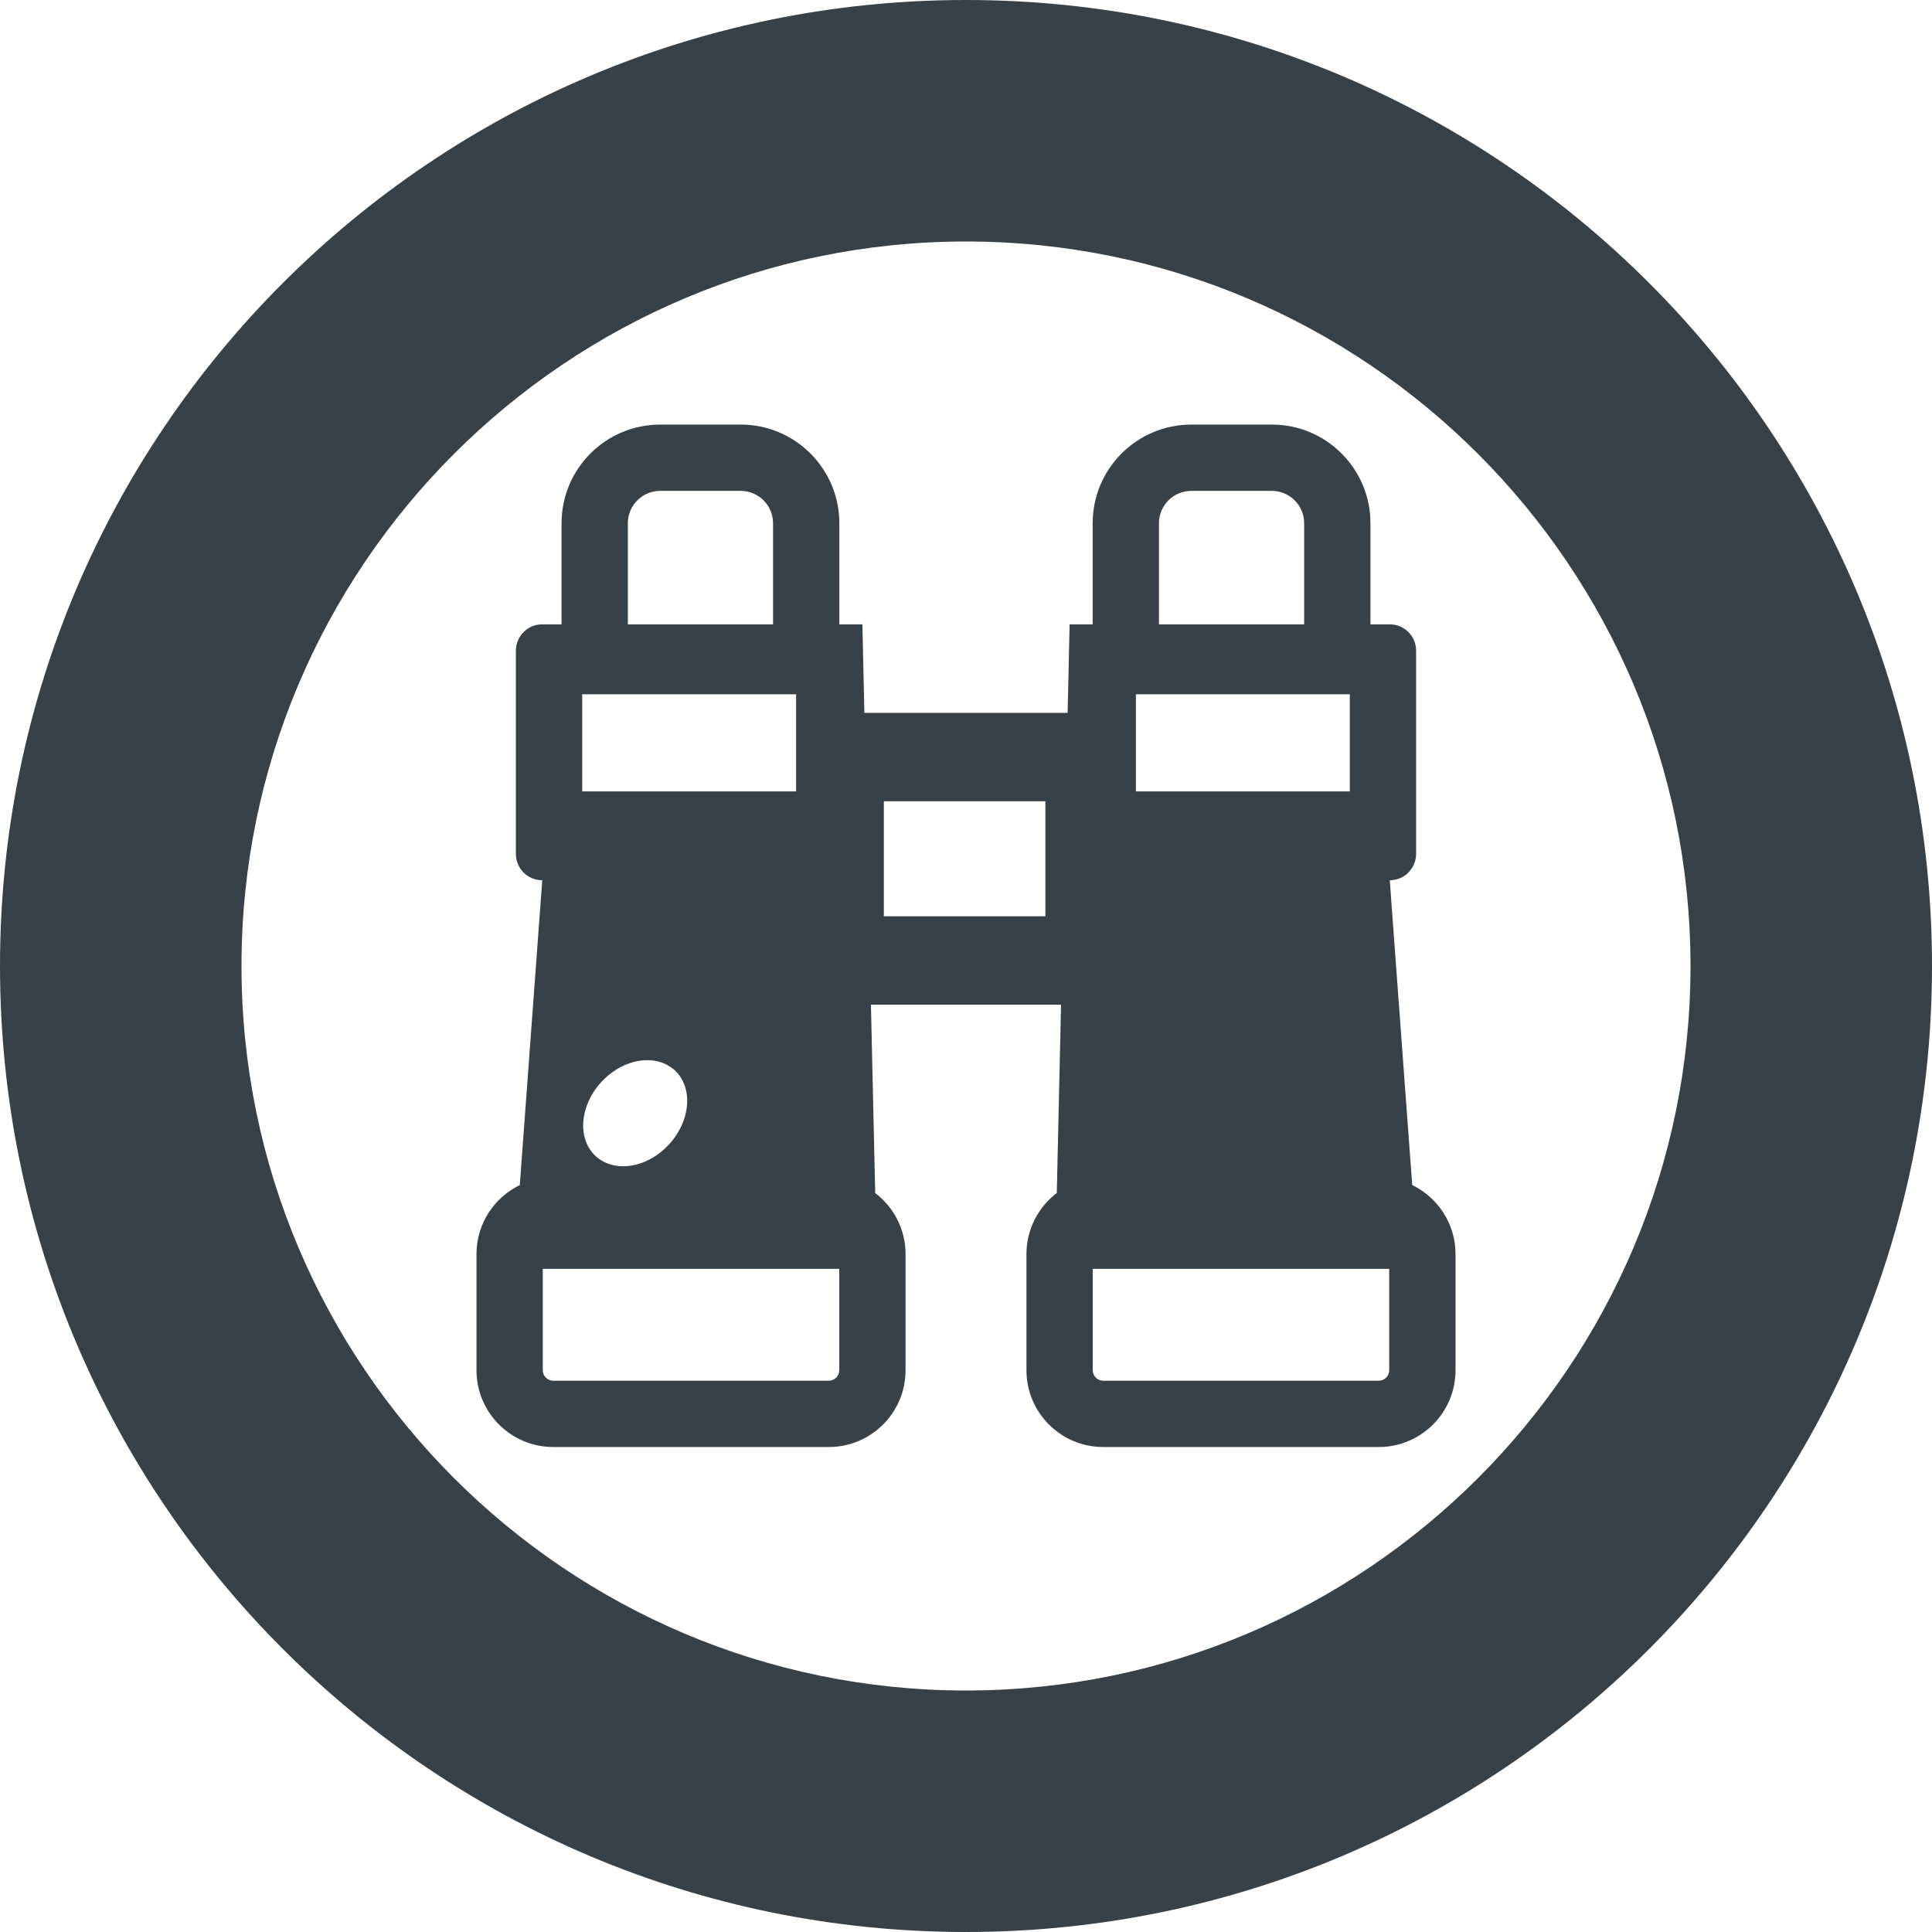
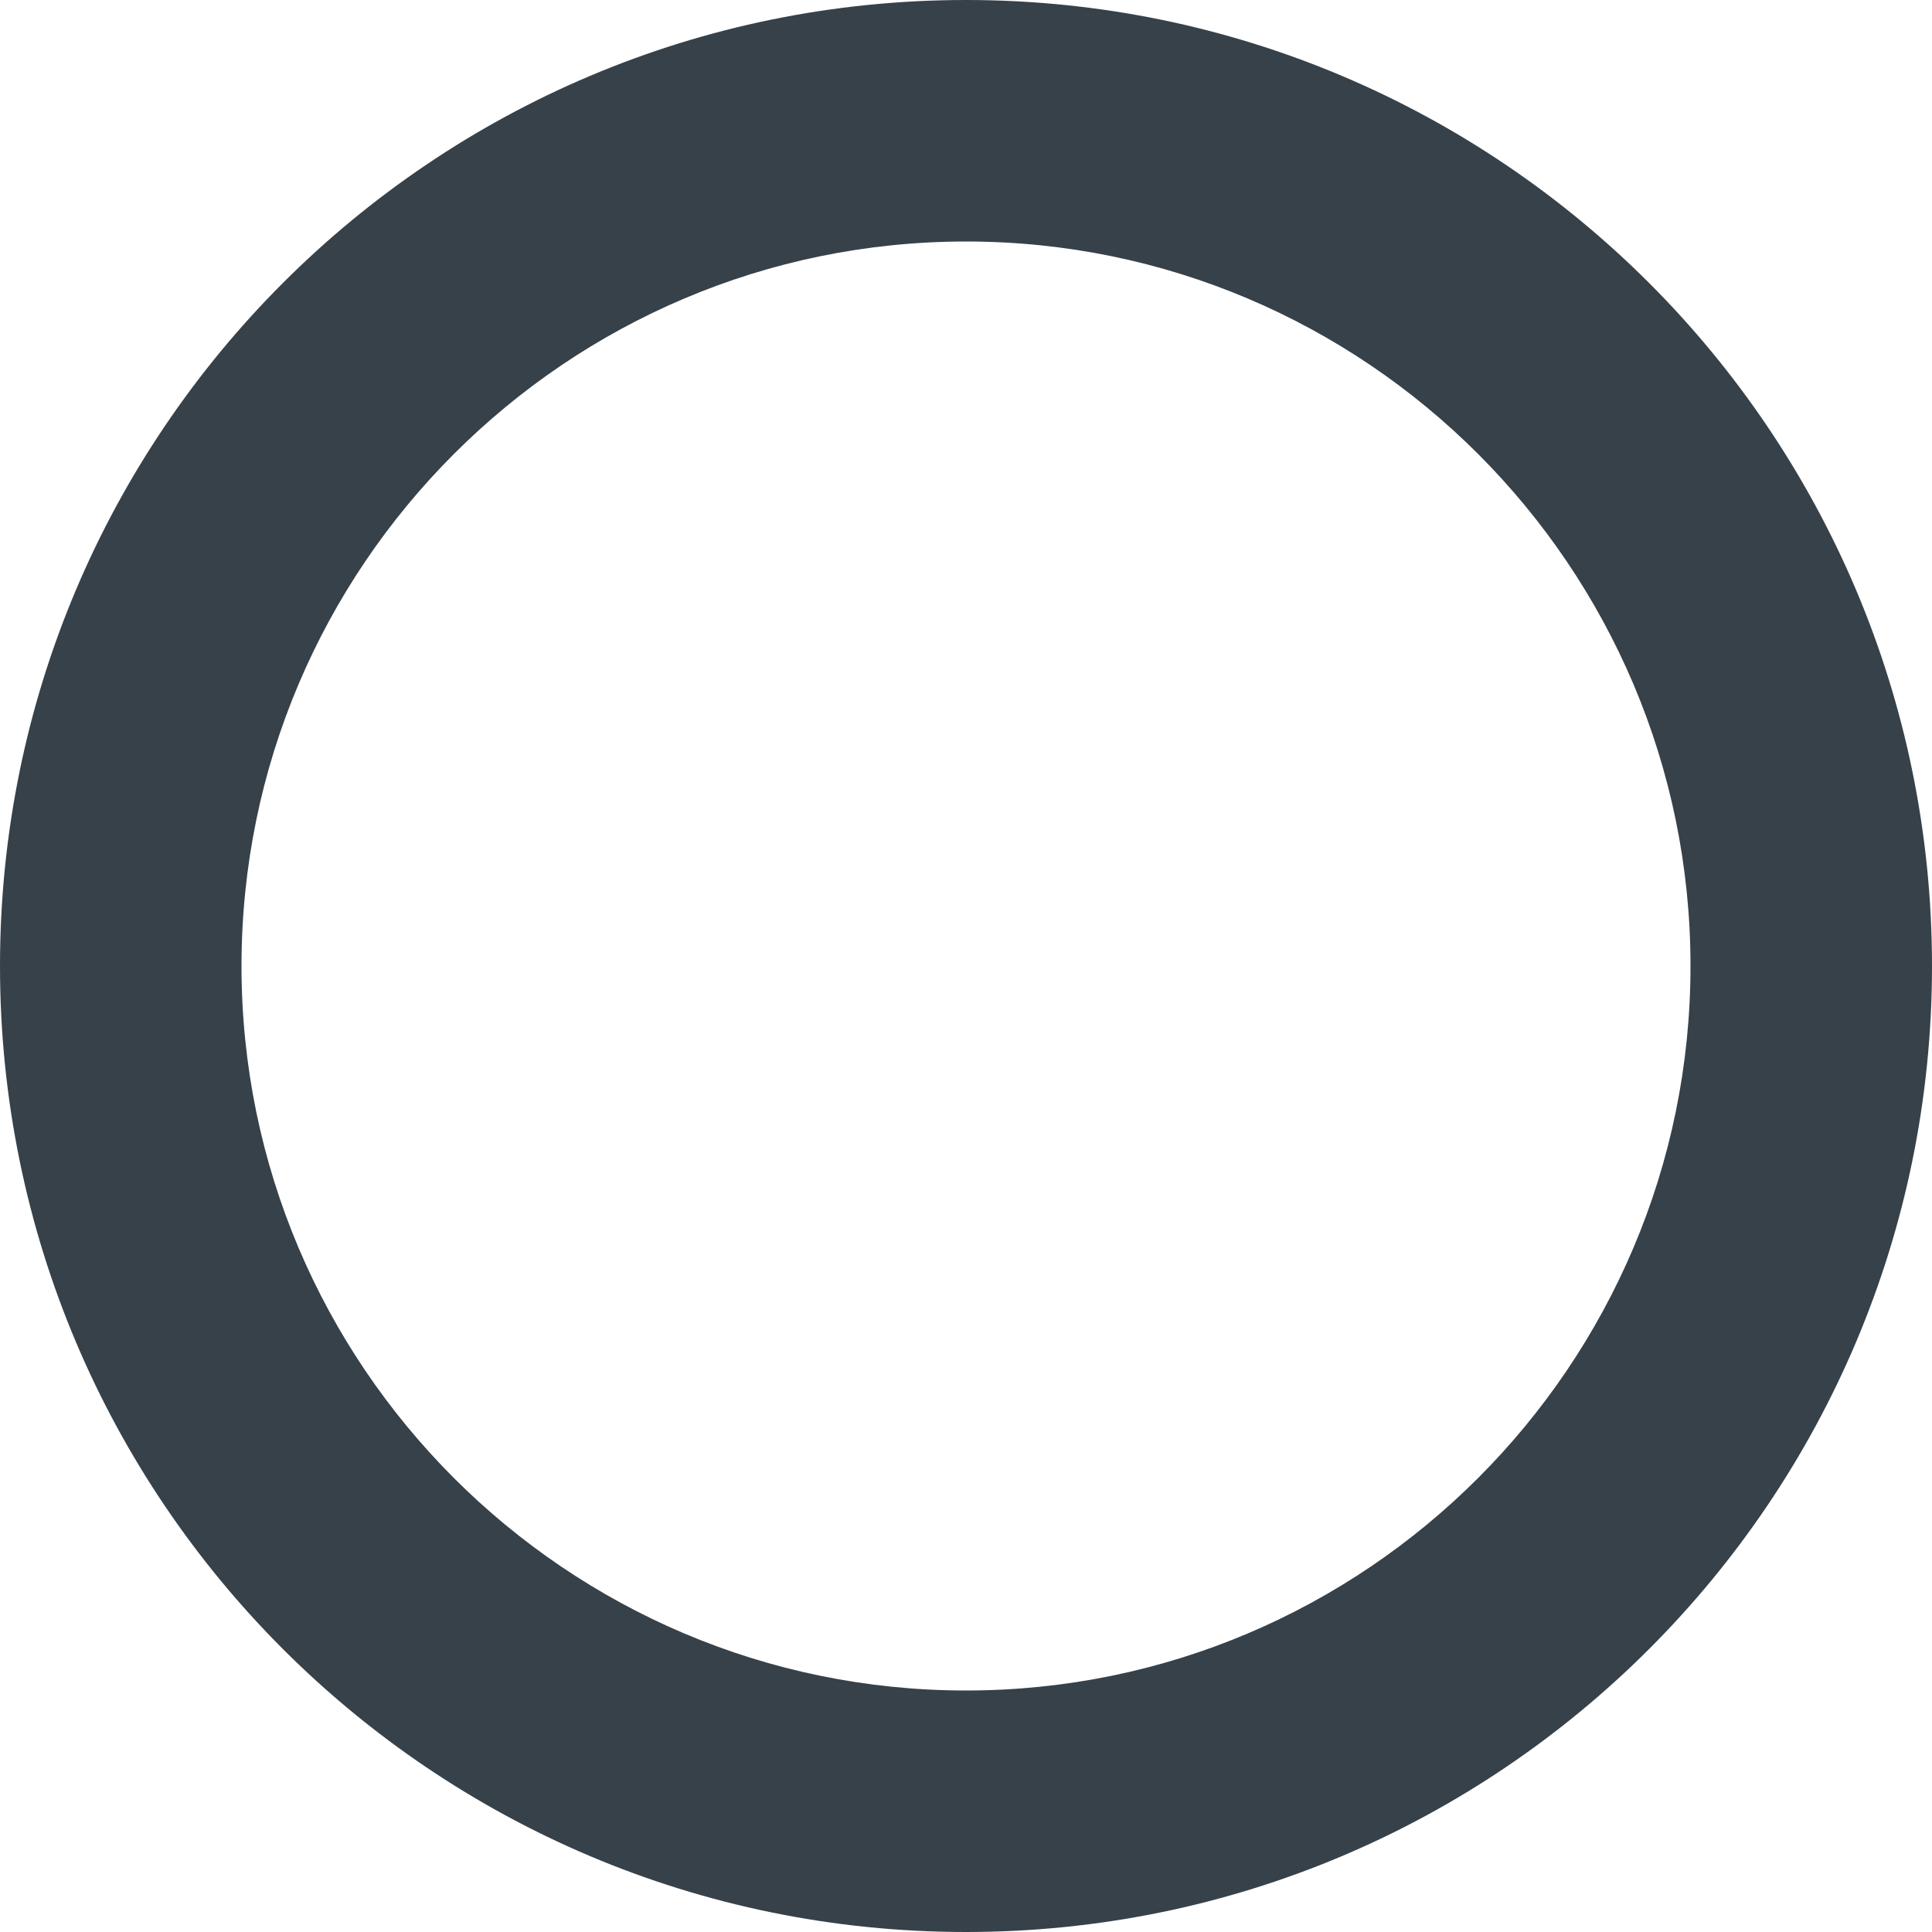
<svg xmlns="http://www.w3.org/2000/svg" version="1.1" id="_x31_0" x="0px" y="0px" viewBox="0 0 512 512" style="enable-background:new 0 0 512 512;" xml:space="preserve">
  <style type="text/css">
	.st0{fill:#374149;}
</style>
  <g>
-     <path class="st0" d="M374.254,314.058l-5.578-75.656l-0.367-5.129c1.926,0,3.679-0.782,4.93-2.047   c1.266-1.27,2.046-3.004,2.046-4.938v-53.843c0-3.863-3.121-6.985-6.988-6.985h-5.114v-26.805c0-14.426-11.695-26.137-26.14-26.137   h-21.336c-14.426,0-26.141,11.711-26.141,26.137v26.805h-6.11l-0.527,23.465H229.07l-0.527-23.465h-6.11v-26.805   c0-14.426-11.711-26.137-26.141-26.137h-21.336c-14.445,0-26.137,11.711-26.137,26.137v26.805h-5.117   c-3.863,0-6.988,3.122-6.988,6.985v53.843c0,3.867,3.125,6.989,6.988,6.989l-5.953,80.781c-6.794,3.301-11.477,10.246-11.477,18.29   v30.766c0,11.246,9.117,20.363,20.359,20.363h73.008c11.226,0,20.343-9.118,20.343-20.344v-30.785   c0-6.598-3.164-12.473-8.042-16.18l-1.118-49.121l-0.015-0.797h49.187l1.195,0.003l-1.133,49.914   c-4.878,3.707-8.039,9.582-8.039,16.18v30.785c0,11.226,9.118,20.344,20.34,20.344h73.012c11.242,0,20.359-9.118,20.359-20.363   v-30.766C385.73,324.305,381.047,317.359,374.254,314.058z M166.386,138.656c0-4.742,3.848-8.566,8.57-8.566h21.336   c4.726,0,8.574,3.825,8.574,8.566v26.805h-38.481V138.656z M154.285,183.988h56.672h0.016v25.746h-56.688V183.988z M177.32,303.262   c-5.019,5.477-12.273,7.254-17.347,4.602c-0.078-0.039-0.145-0.09-0.219-0.133c-0.664-0.367-1.301-0.797-1.874-1.324   c-4.962-4.551-4.317-13.336,1.461-19.641c5.019-5.473,12.27-7.254,17.347-4.614c0.078,0.039,0.149,0.094,0.223,0.137   c0.664,0.367,1.301,0.794,1.874,1.317C183.742,288.172,183.098,296.957,177.32,303.262z M222.414,363.114   c0,1.542-1.25,2.793-2.774,2.793h-73.008c-1.543,0-2.793-1.25-2.793-2.793V336.25h78.492h0.082V363.114z M277.035,242.824h-42.809   v-30.473h42.809V242.824z M307.137,138.656c0-4.742,3.847-8.566,8.57-8.566h21.336c4.722,0,8.57,3.825,8.57,8.566v26.805h-38.477   V138.656z M301.027,183.988h56.676h0.015v25.746h-56.691V183.988z M368.16,363.114c0,1.542-1.246,2.793-2.789,2.793h-73.012   c-1.523,0-2.774-1.25-2.774-2.793V336.25h78.493h0.082V363.114z" />
    <path class="st0" d="M256,0C114.617,0,0,114.61,0,256c0,141.383,114.617,256,256,256c141.386,0,256-114.617,256-256   C512,114.61,397.386,0,256,0z M256,448c-105.867,0-192-86.133-192-192S150.133,64,256,64c105.871,0,192,86.133,192,192   S361.871,448,256,448z" />
  </g>
</svg>